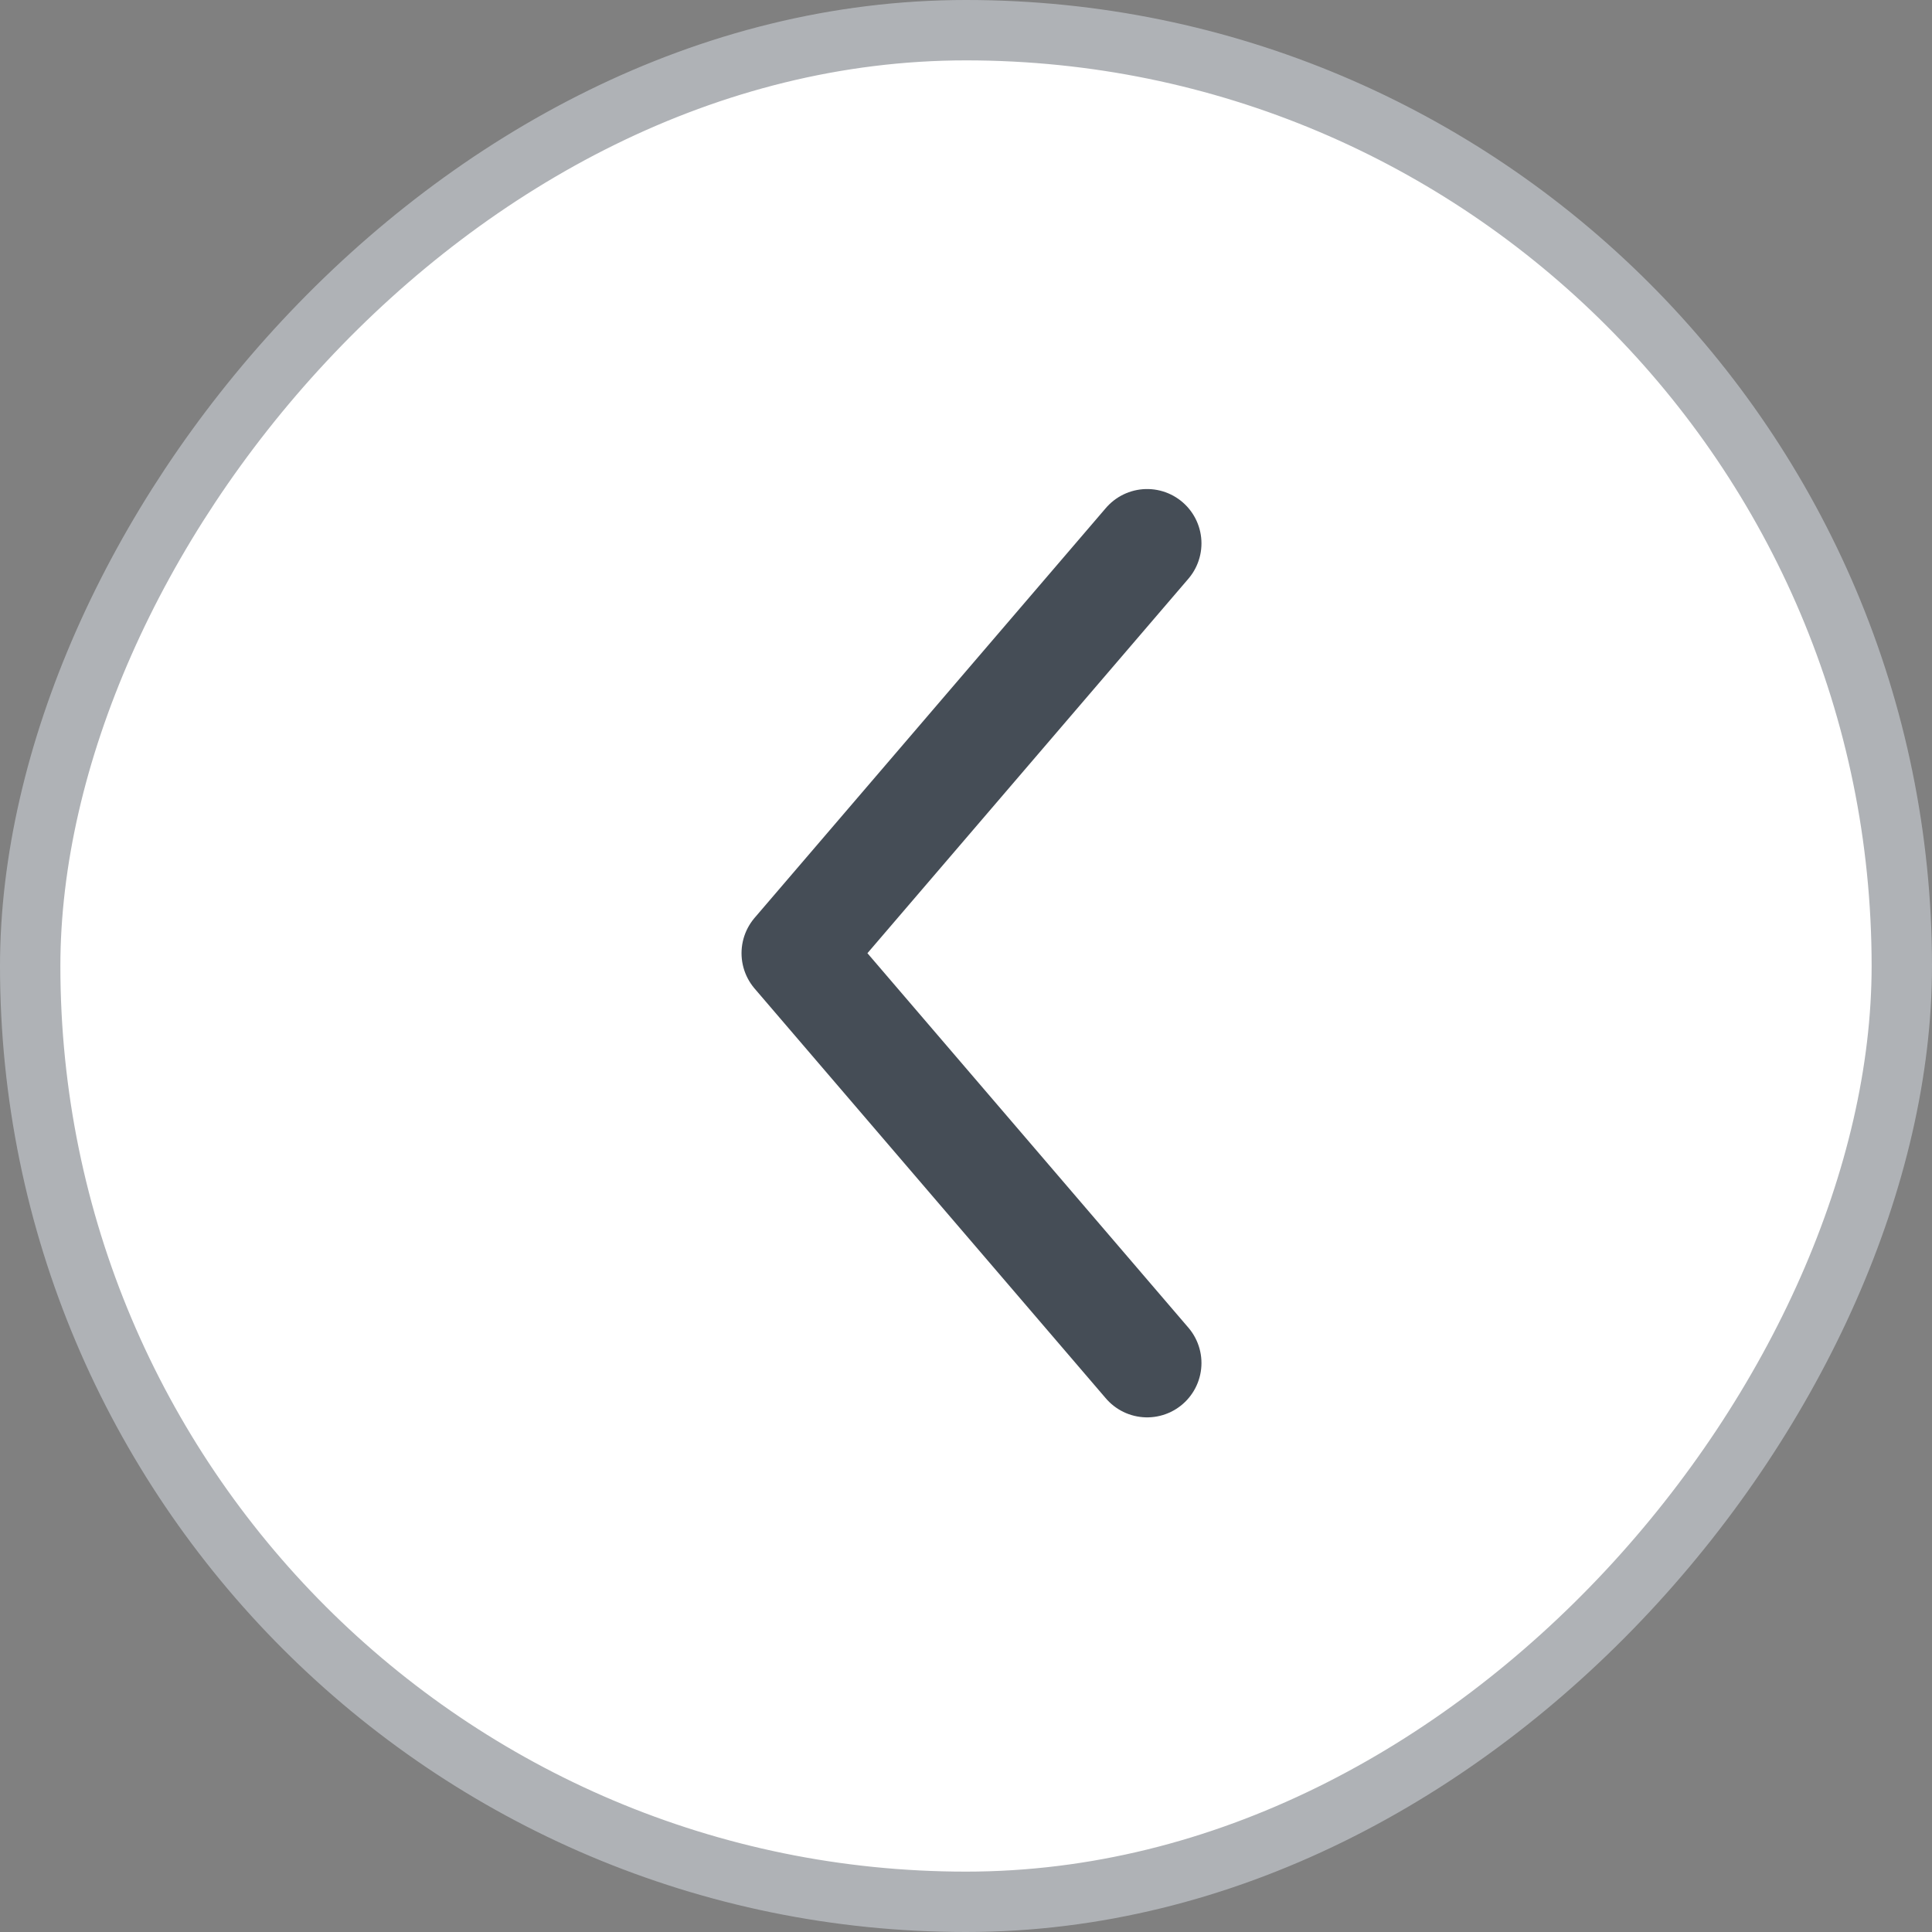
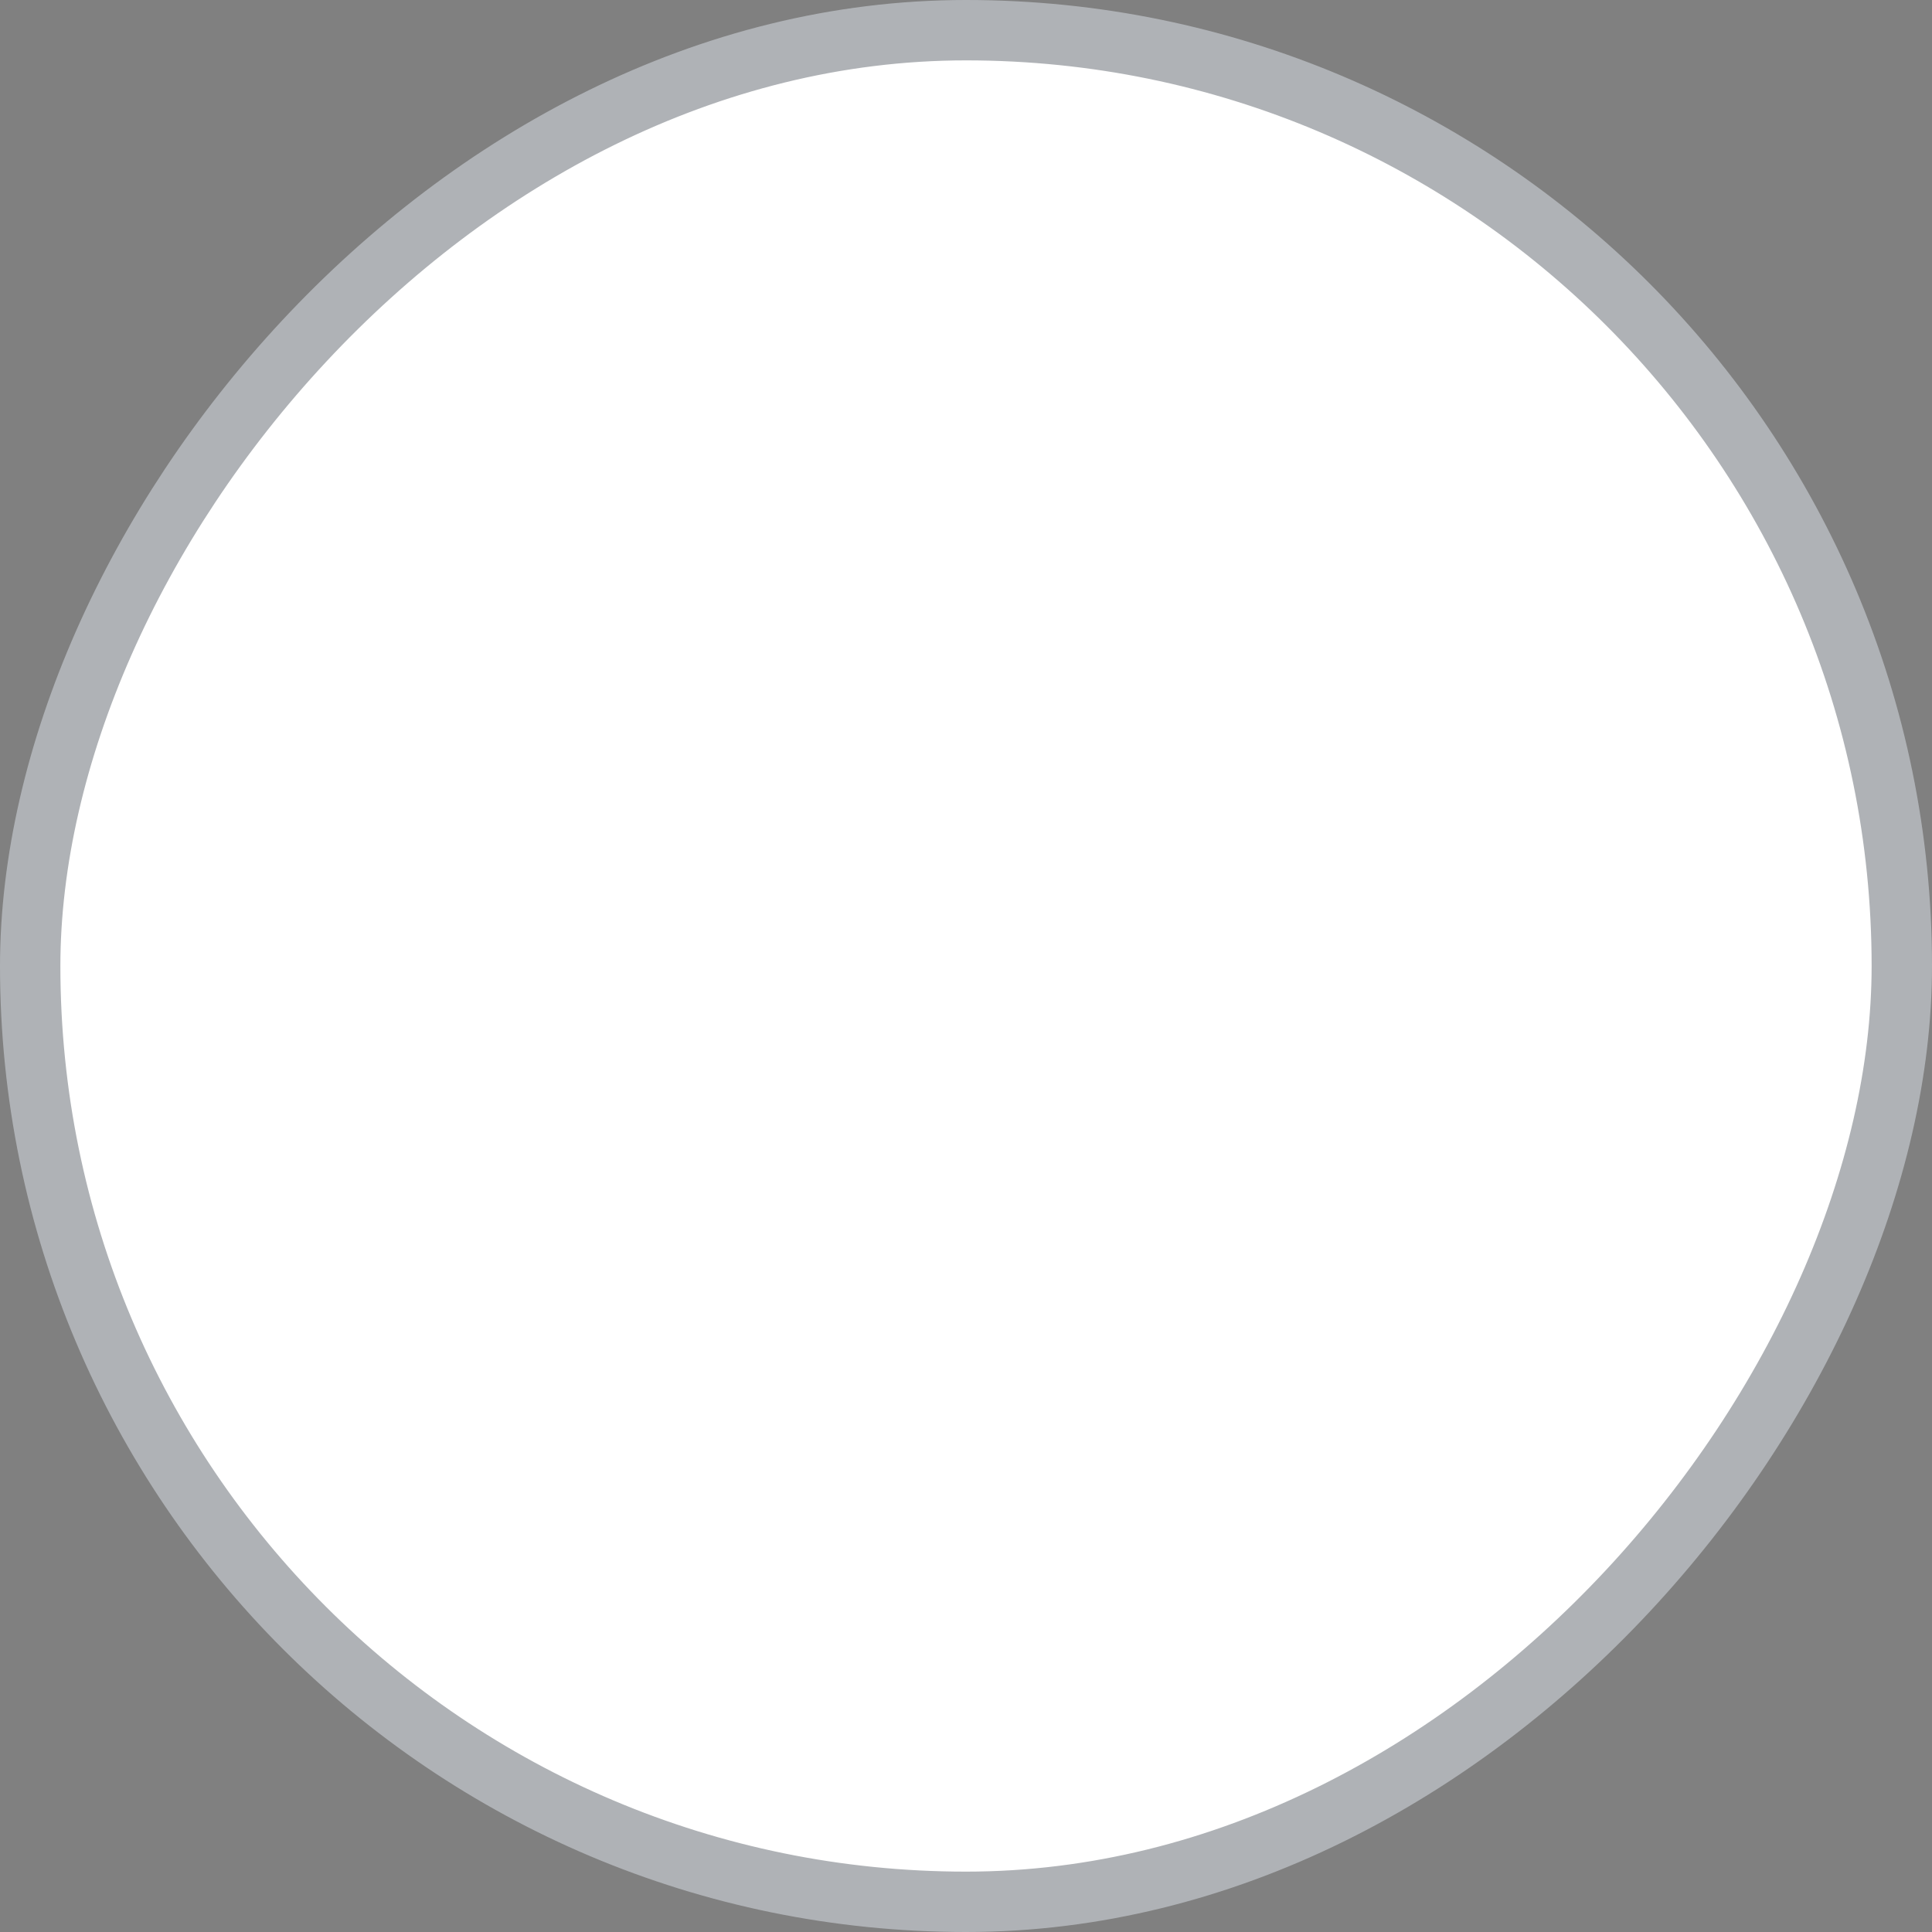
<svg xmlns="http://www.w3.org/2000/svg" width="32" height="32" viewBox="0 0 32 32" fill="none">
  <rect x="0" y="0" width="32" height="32" fill="#808080" stroke="none" />
  <rect x="-0.5" y="0.5" width="31" height="31" rx="15.5" transform="matrix(-1 0 0 1 31 0)" fill="white" stroke="#AFB2B6" />
-   <path d="M19 9L13.182 15.788L19 22.576" stroke="#454D56" stroke-width="1.8" stroke-linecap="round" stroke-linejoin="round" />
</svg>